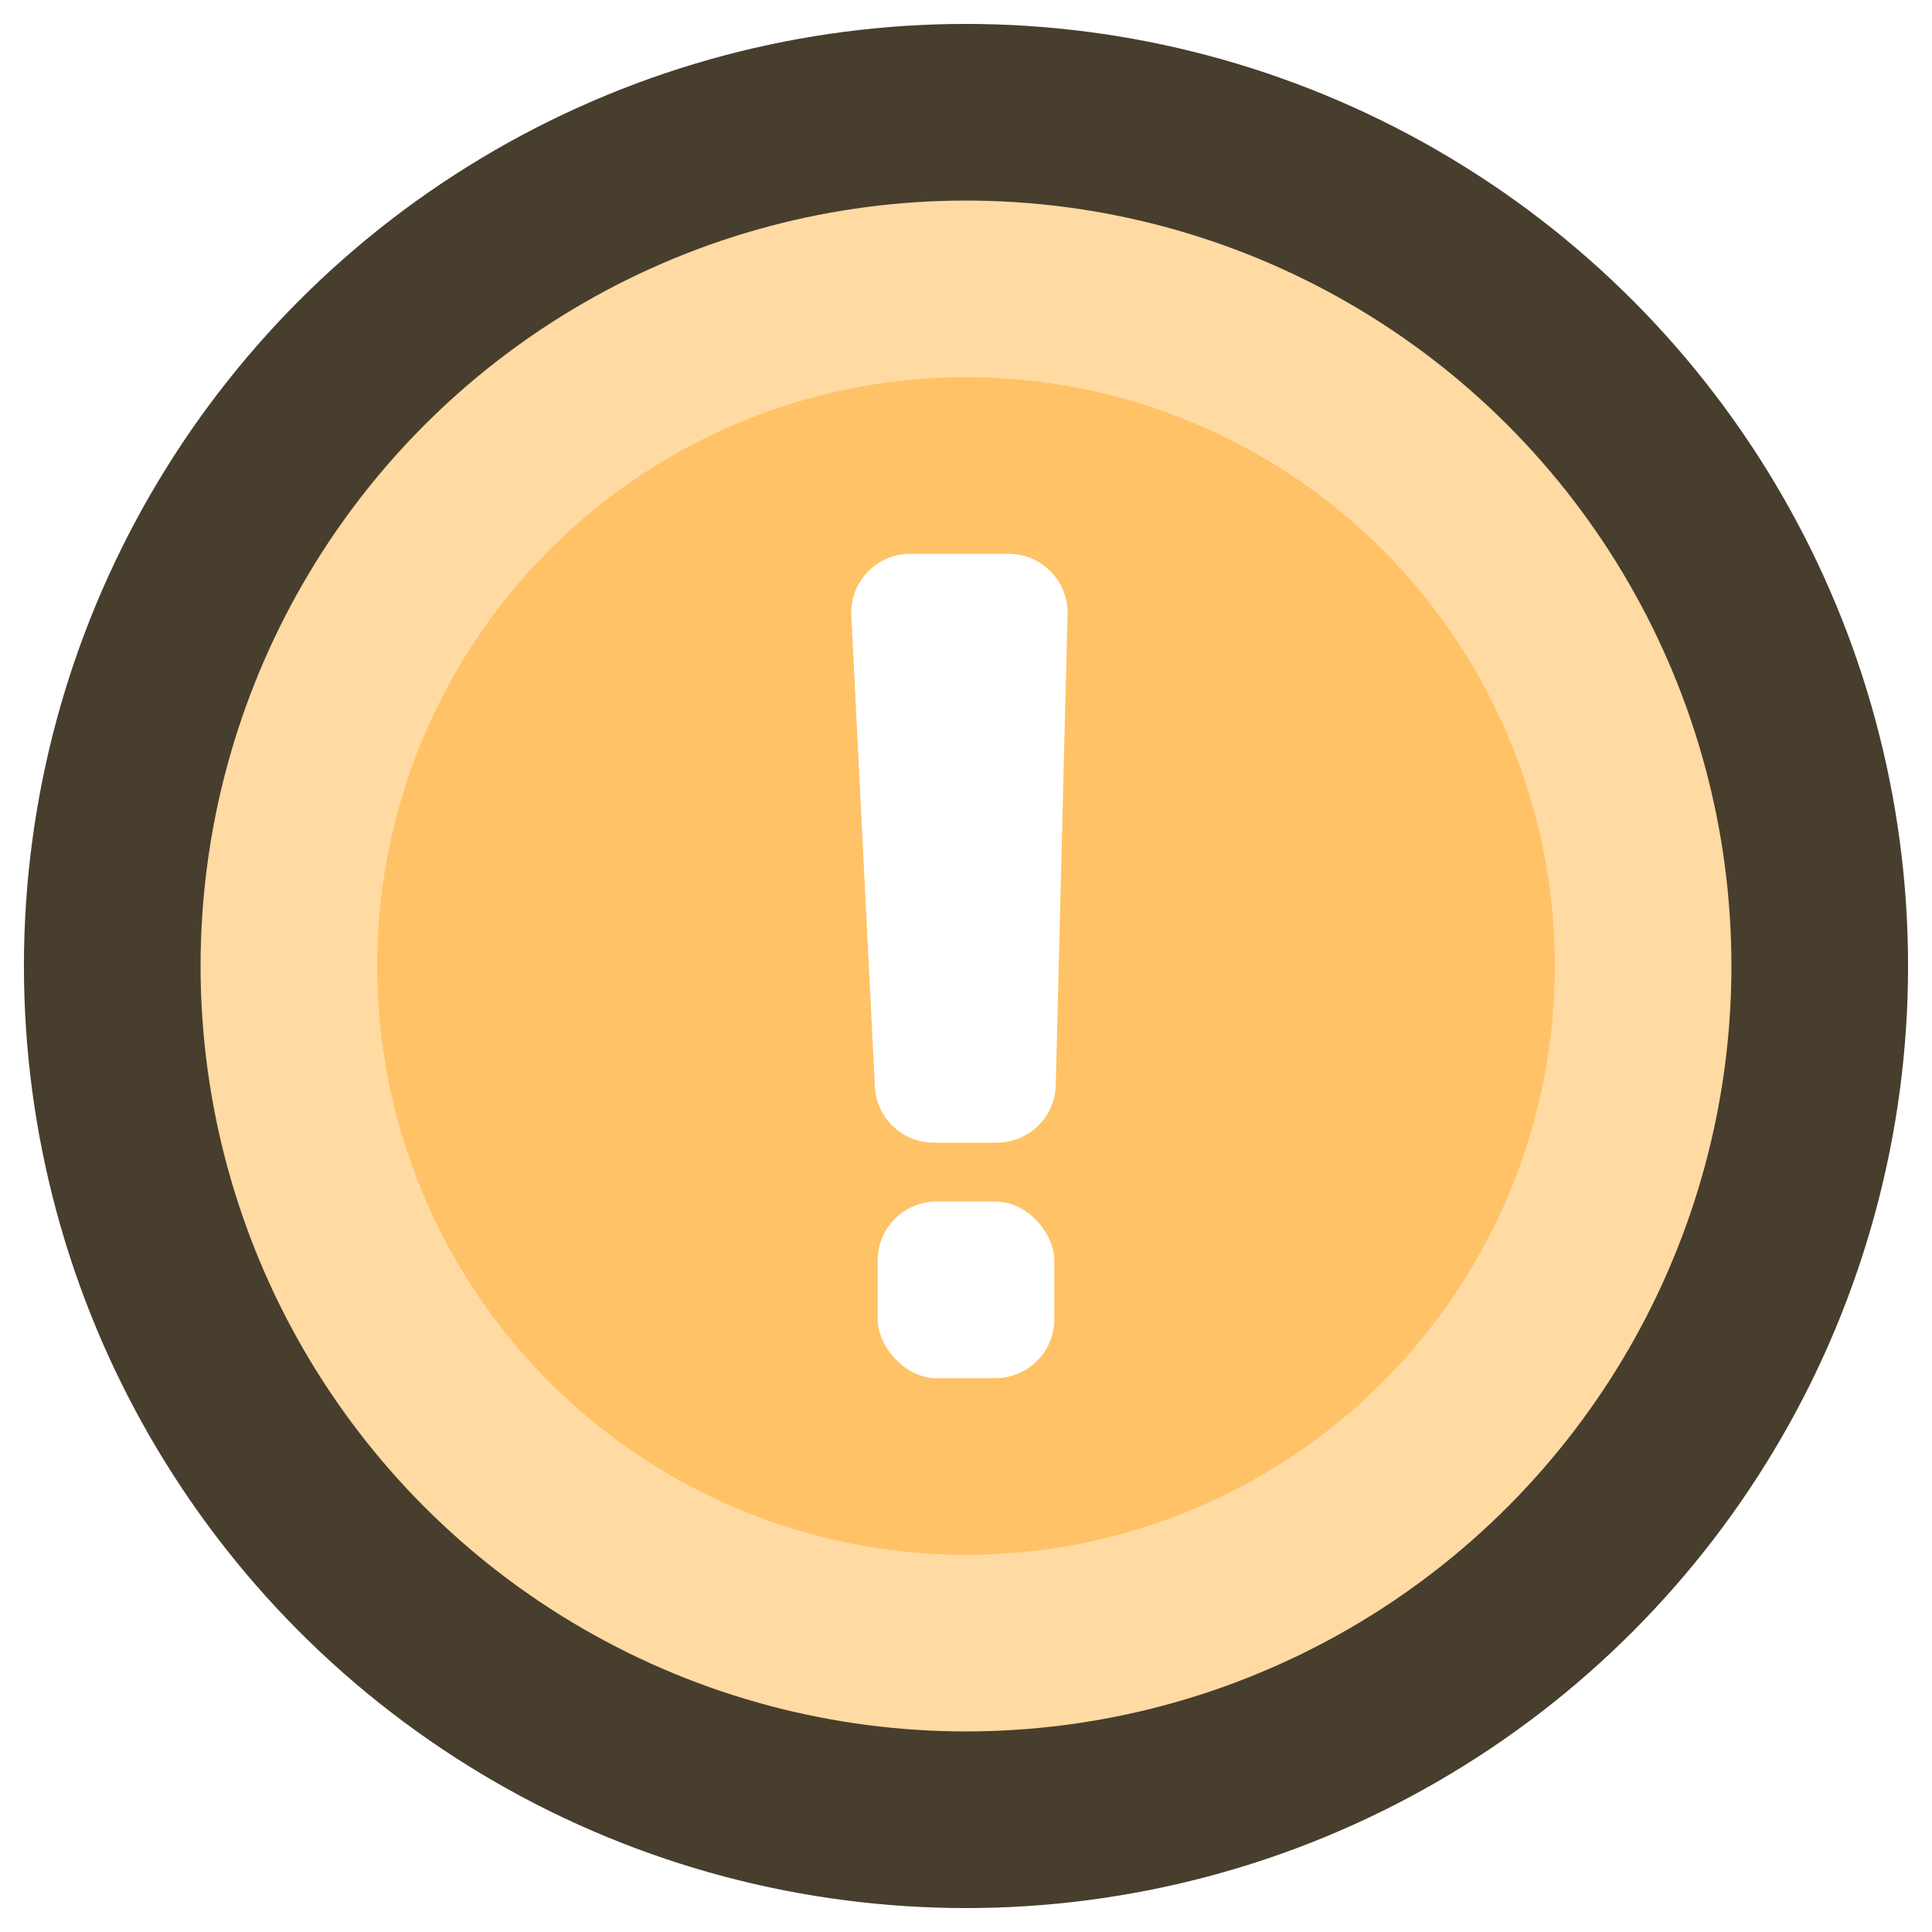
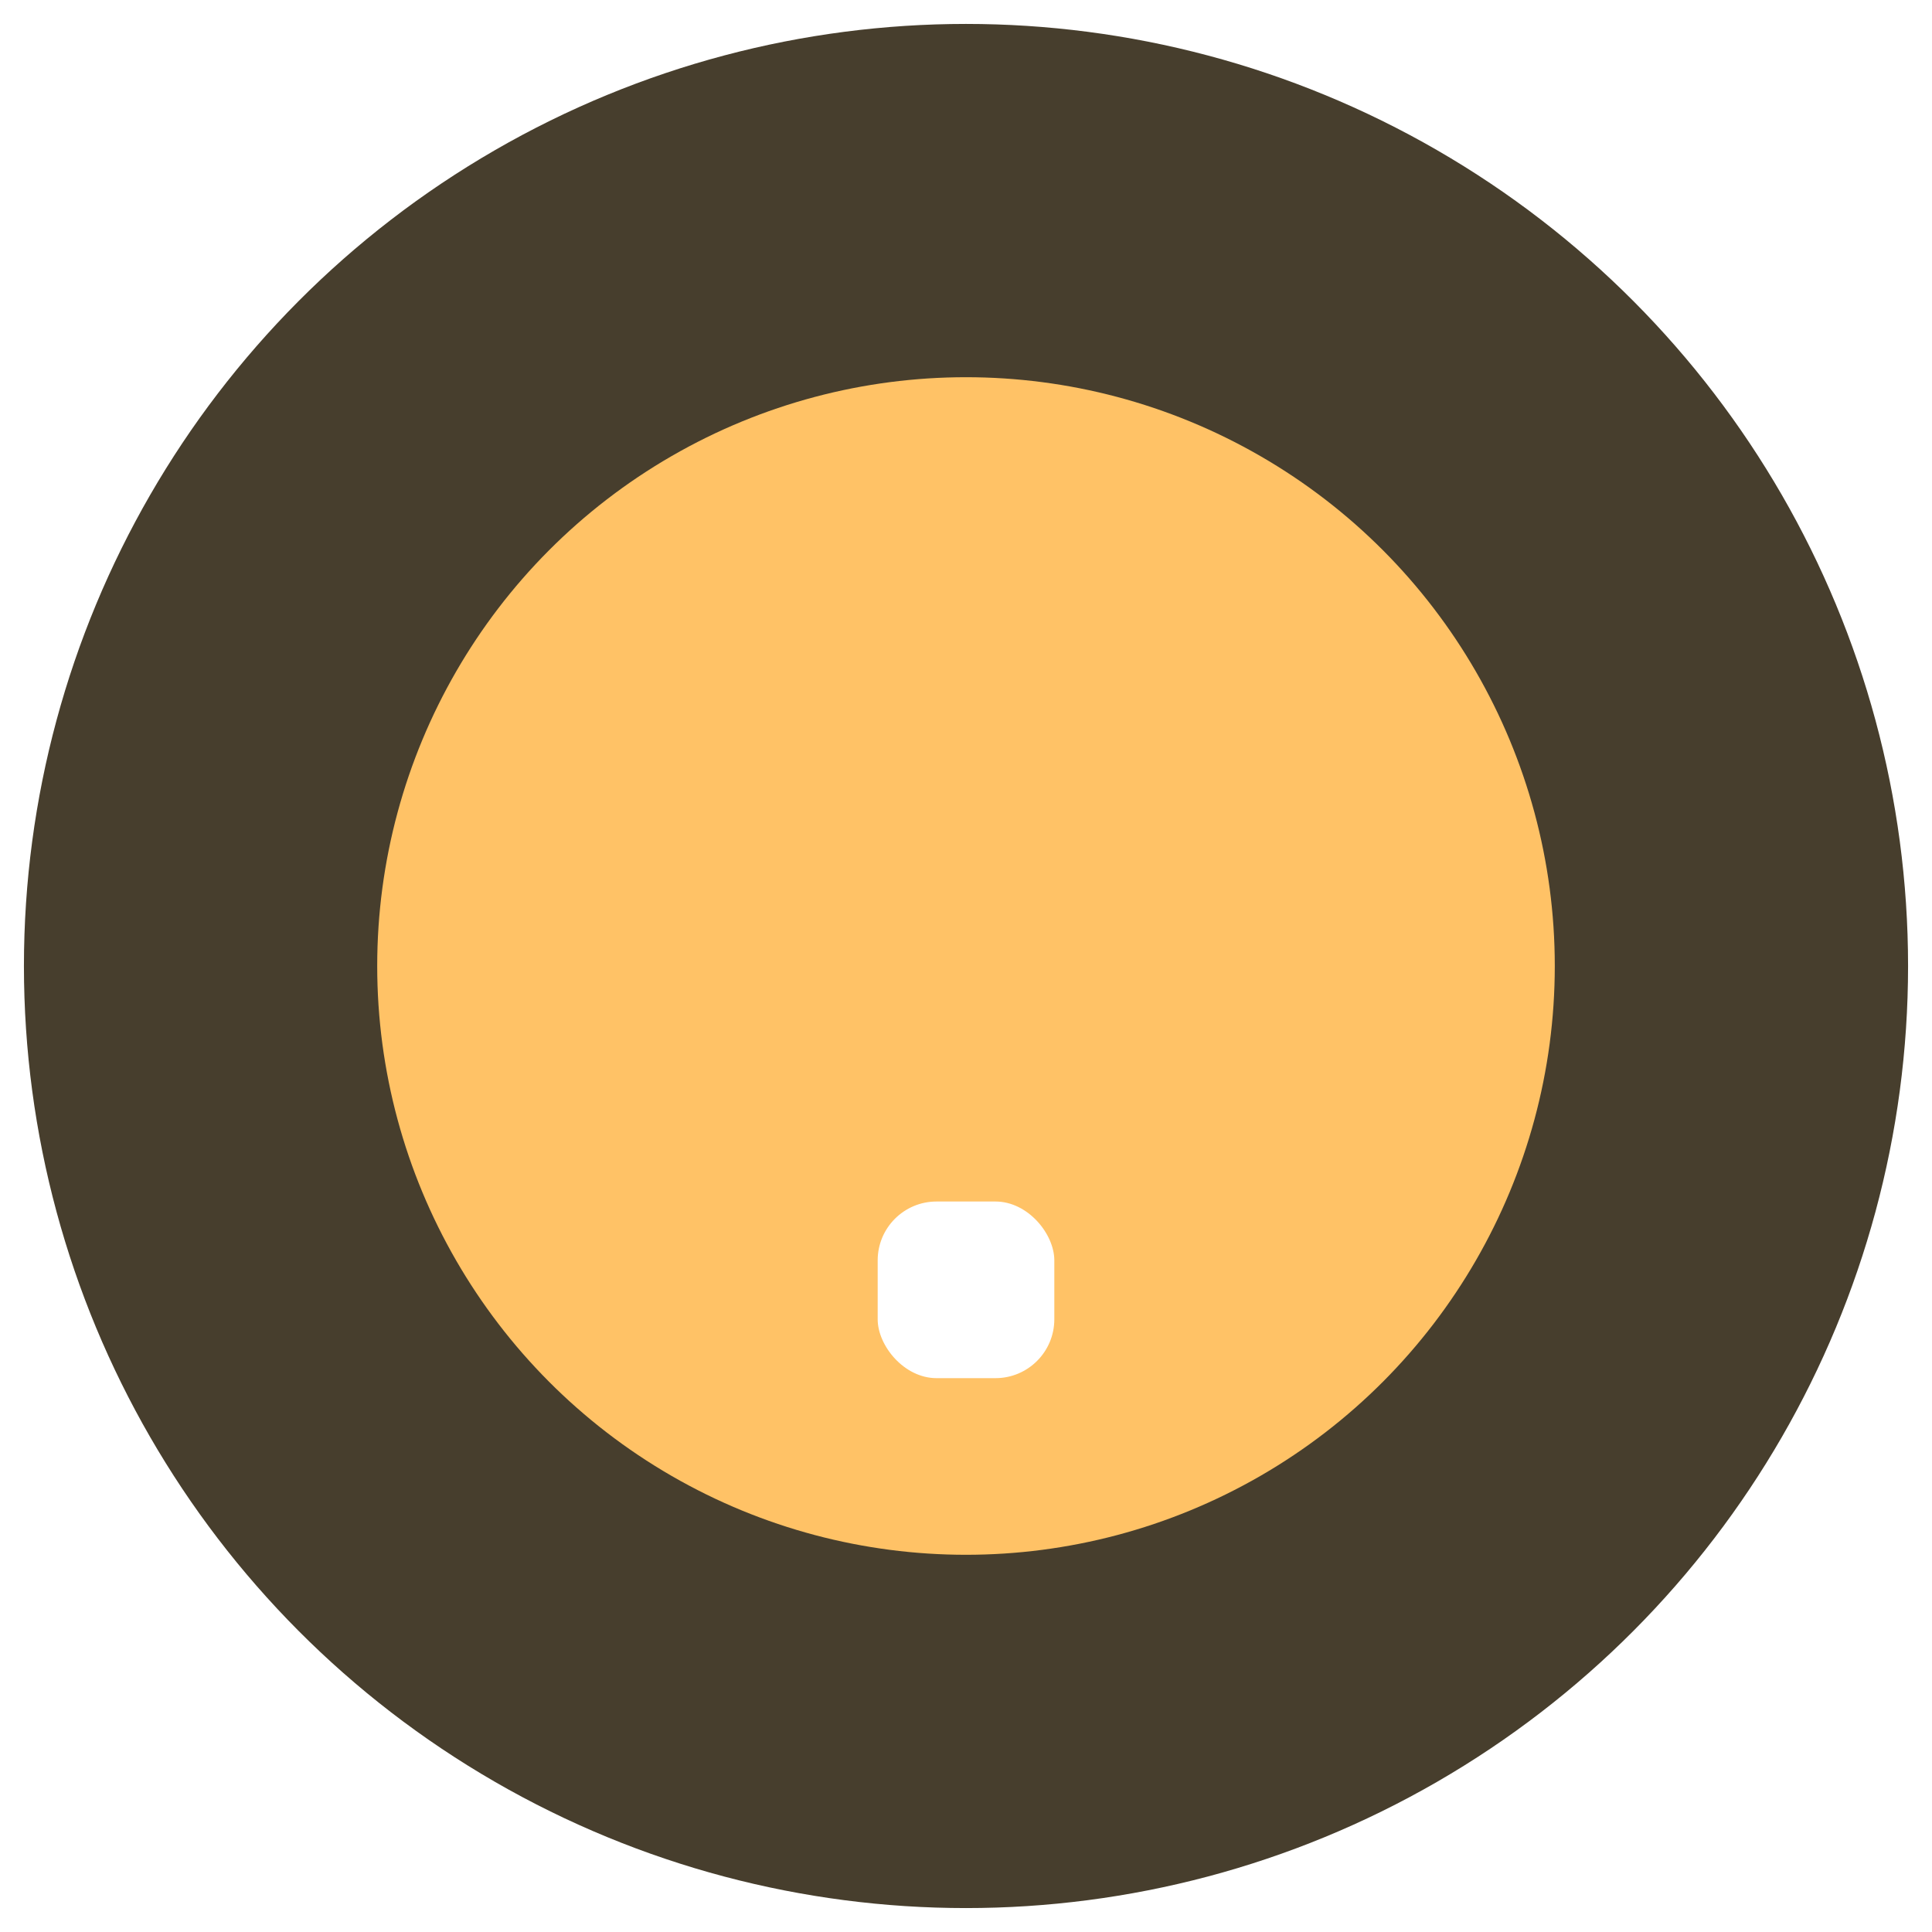
<svg xmlns="http://www.w3.org/2000/svg" width="70" height="70" viewBox="0 0 70 70" fill="none">
  <g filter="url(#filter0_b_1121_26456)">
    <circle cx="35" cy="35" r="34.133" fill="#473E2D" />
  </g>
-   <circle cx="35" cy="35" r="27.733" fill="#FFDAA3" />
  <circle cx="35" cy="35" r="21.333" fill="#FFC266" />
-   <path d="M30.845 22.307C30.785 21.088 31.756 20.067 32.976 20.067H36.546C37.745 20.067 38.709 21.055 38.679 22.253L38.252 39.32C38.223 40.477 37.277 41.4 36.119 41.4H33.829C32.693 41.4 31.756 40.509 31.699 39.373L30.845 22.307Z" fill="white" />
  <rect x="31.8" y="43.533" width="6.4" height="6.4" rx="2.133" fill="white" />
  <defs>
    <filter id="filter0_b_1121_26456" x="-3.684" y="-3.684" width="77.369" height="77.369" filterUnits="userSpaceOnUse" color-interpolation-filters="sRGB">
      <feFlood flood-opacity="0" result="BackgroundImageFix" />
      <feGaussianBlur in="BackgroundImageFix" stdDeviation="2.276" />
      <feComposite in2="SourceAlpha" operator="in" result="effect1_backgroundBlur_1121_26456" />
      <feBlend mode="normal" in="SourceGraphic" in2="effect1_backgroundBlur_1121_26456" result="shape" />
    </filter>
  </defs>
</svg>